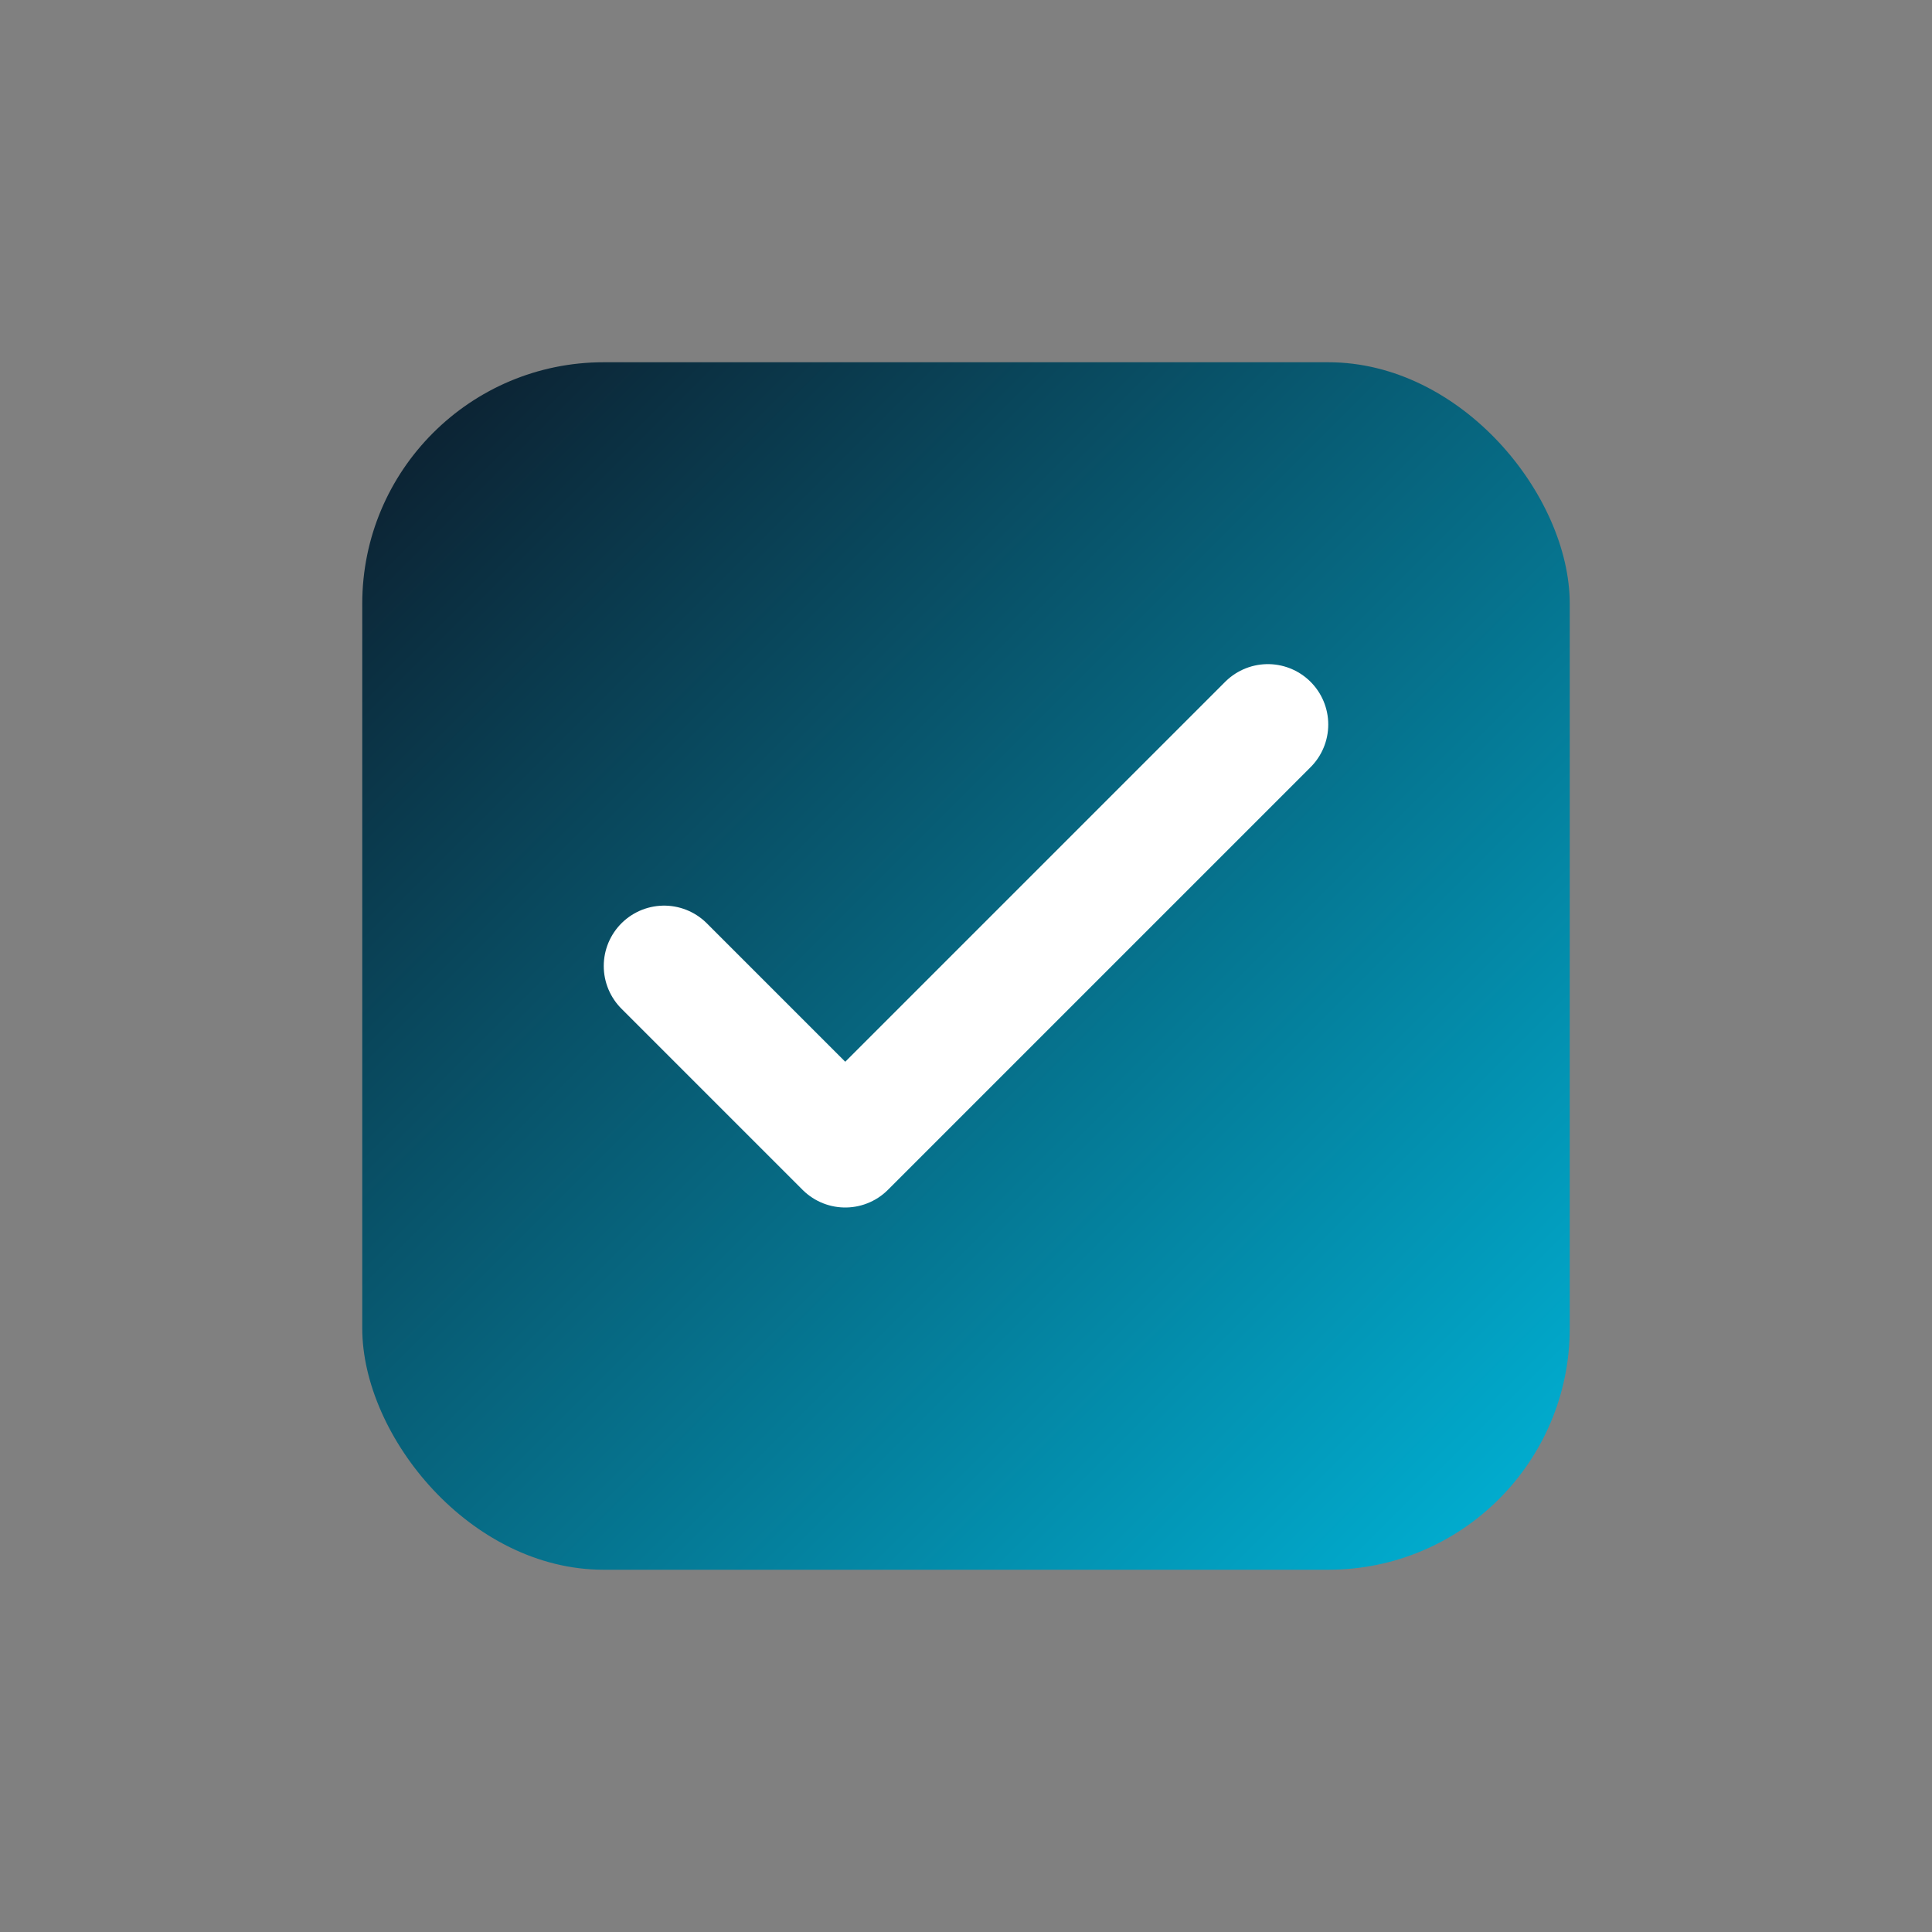
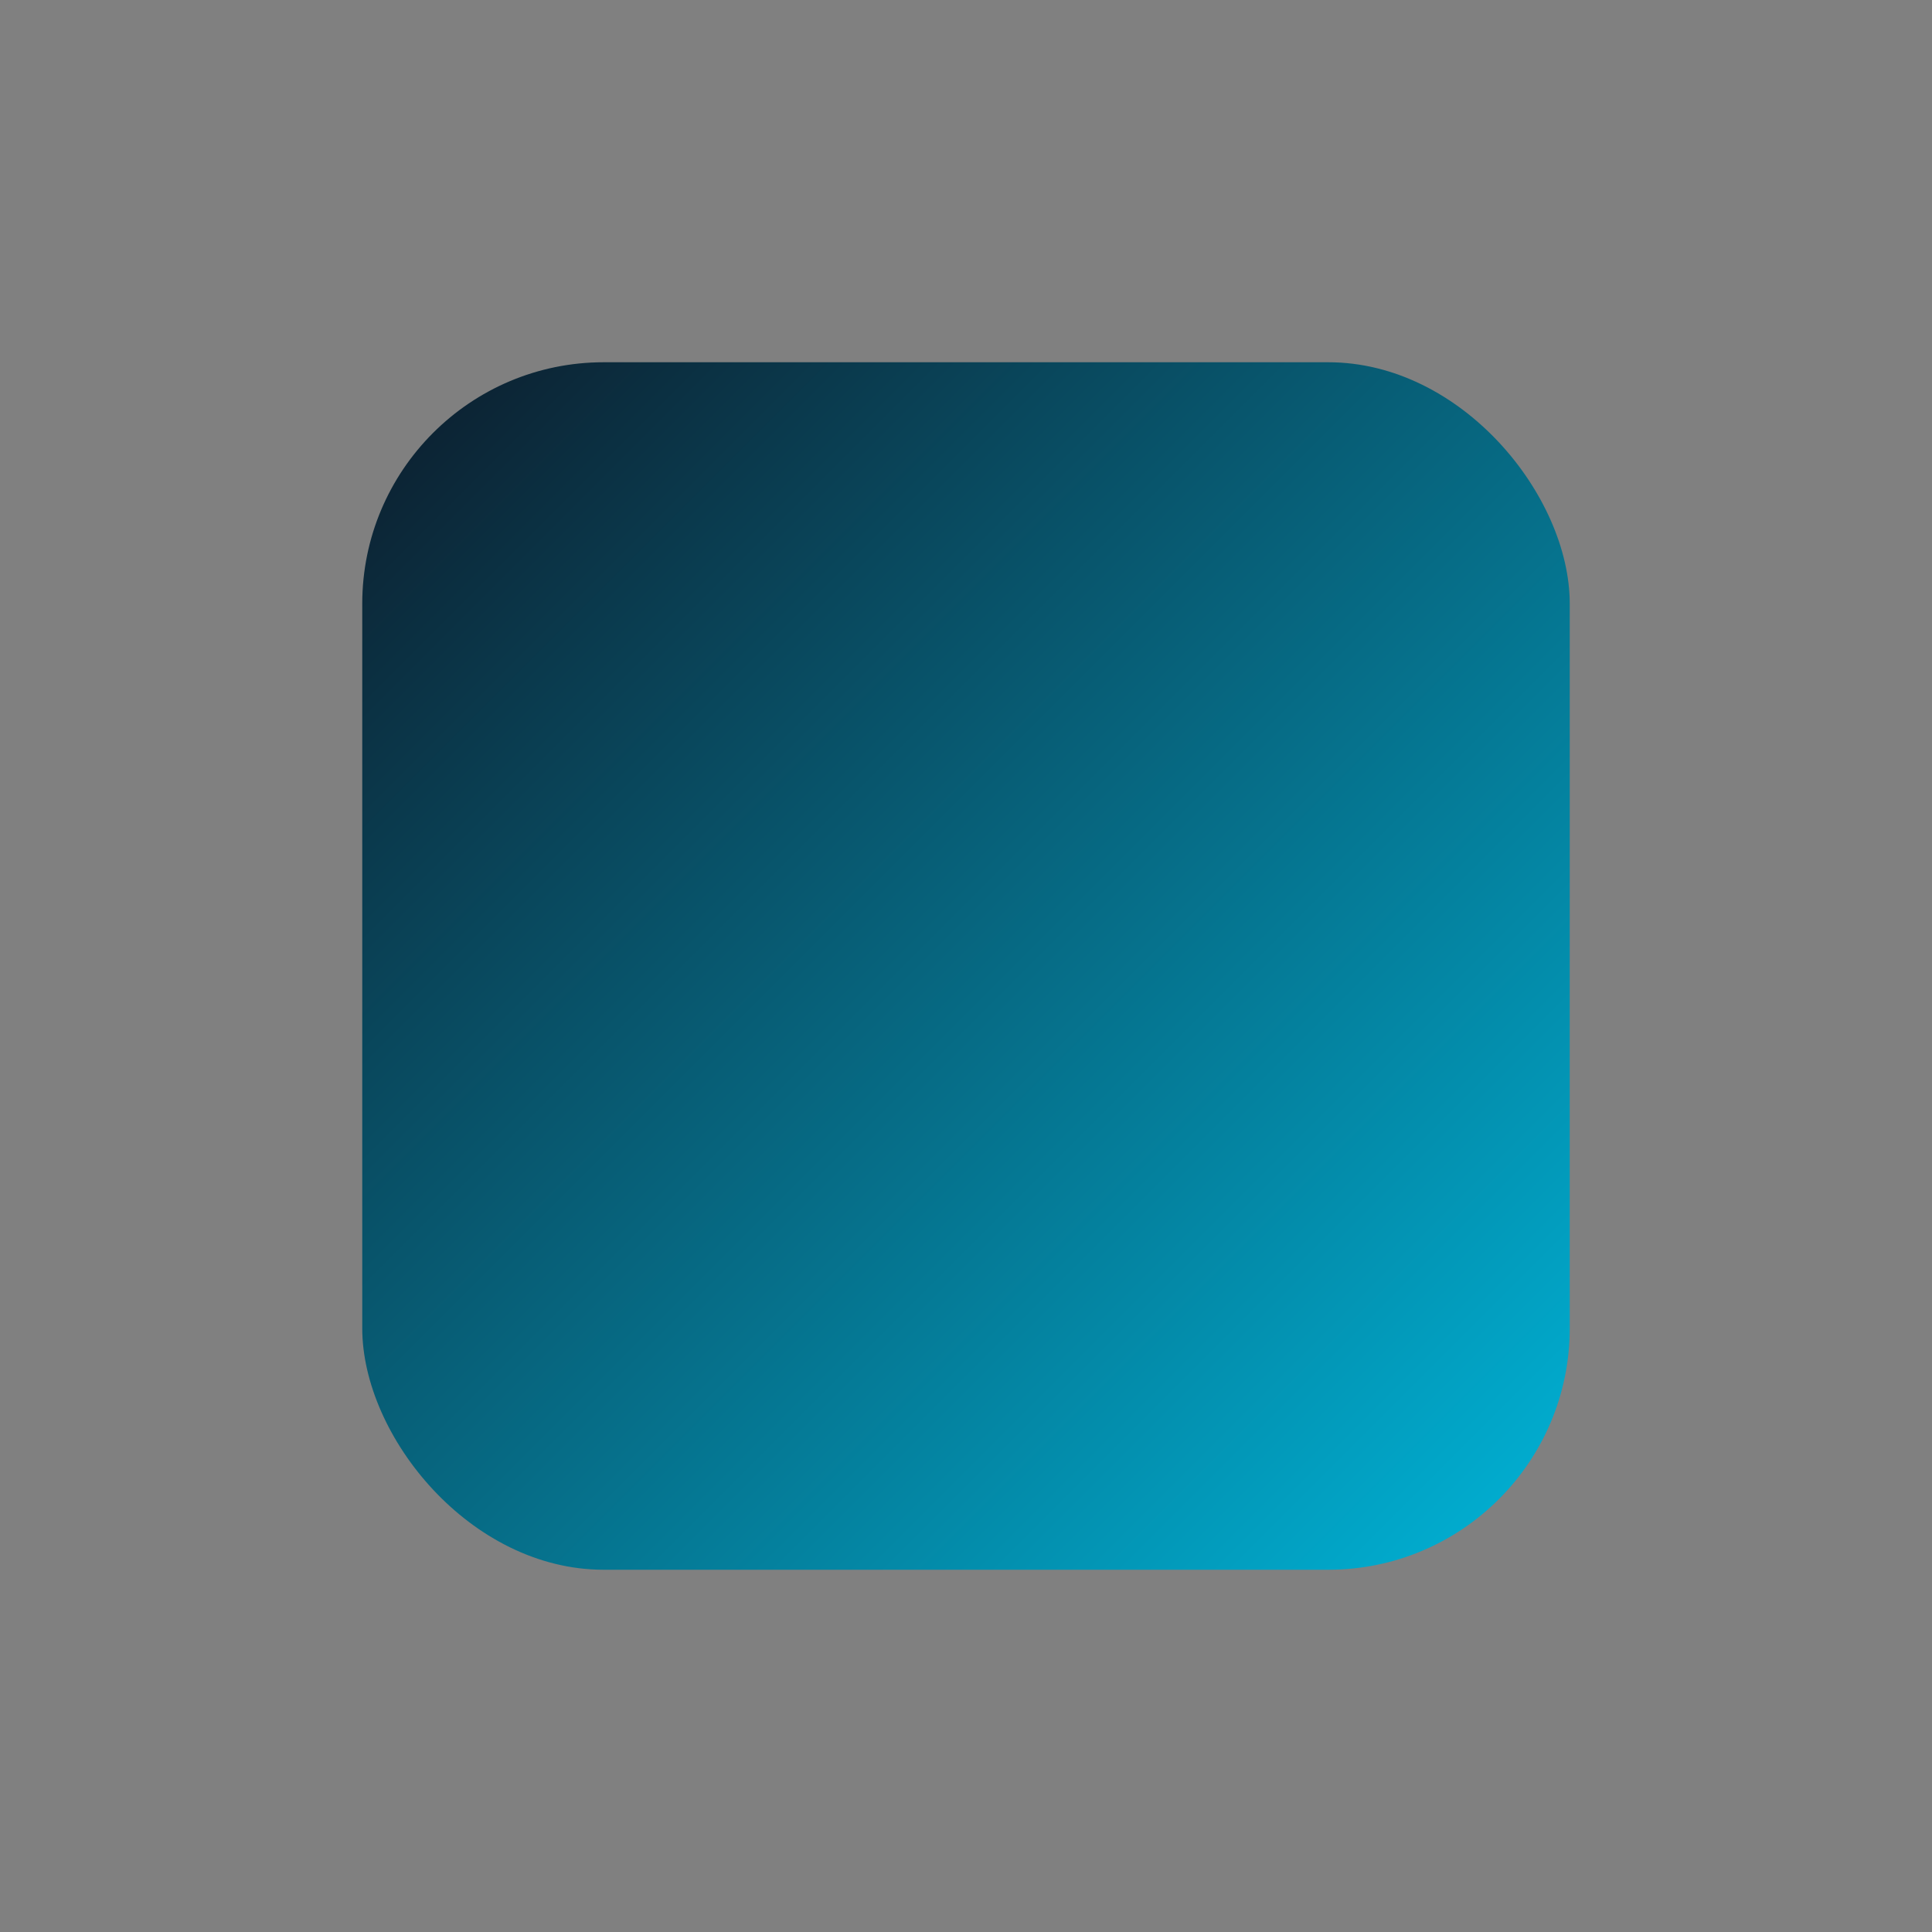
<svg xmlns="http://www.w3.org/2000/svg" viewBox="0 0 64 64">
  <rect x="0" y="0" width="64" height="64" fill="#808080" stroke="none" />
  <defs>
    <linearGradient id="grad1" x1="0%" y1="0%" x2="100%" y2="100%">
      <stop offset="0%" stop-color="#0D1B2A" />
      <stop offset="100%" stop-color="#00B4D8" />
    </linearGradient>
  </defs>
  <rect x="12" y="12" width="40" height="40" rx="8" fill="url(#grad1)" />
-   <path d="M22 32L28 38L42 24" stroke="white" stroke-width="4" fill="none" stroke-linecap="round" stroke-linejoin="round" />
</svg>